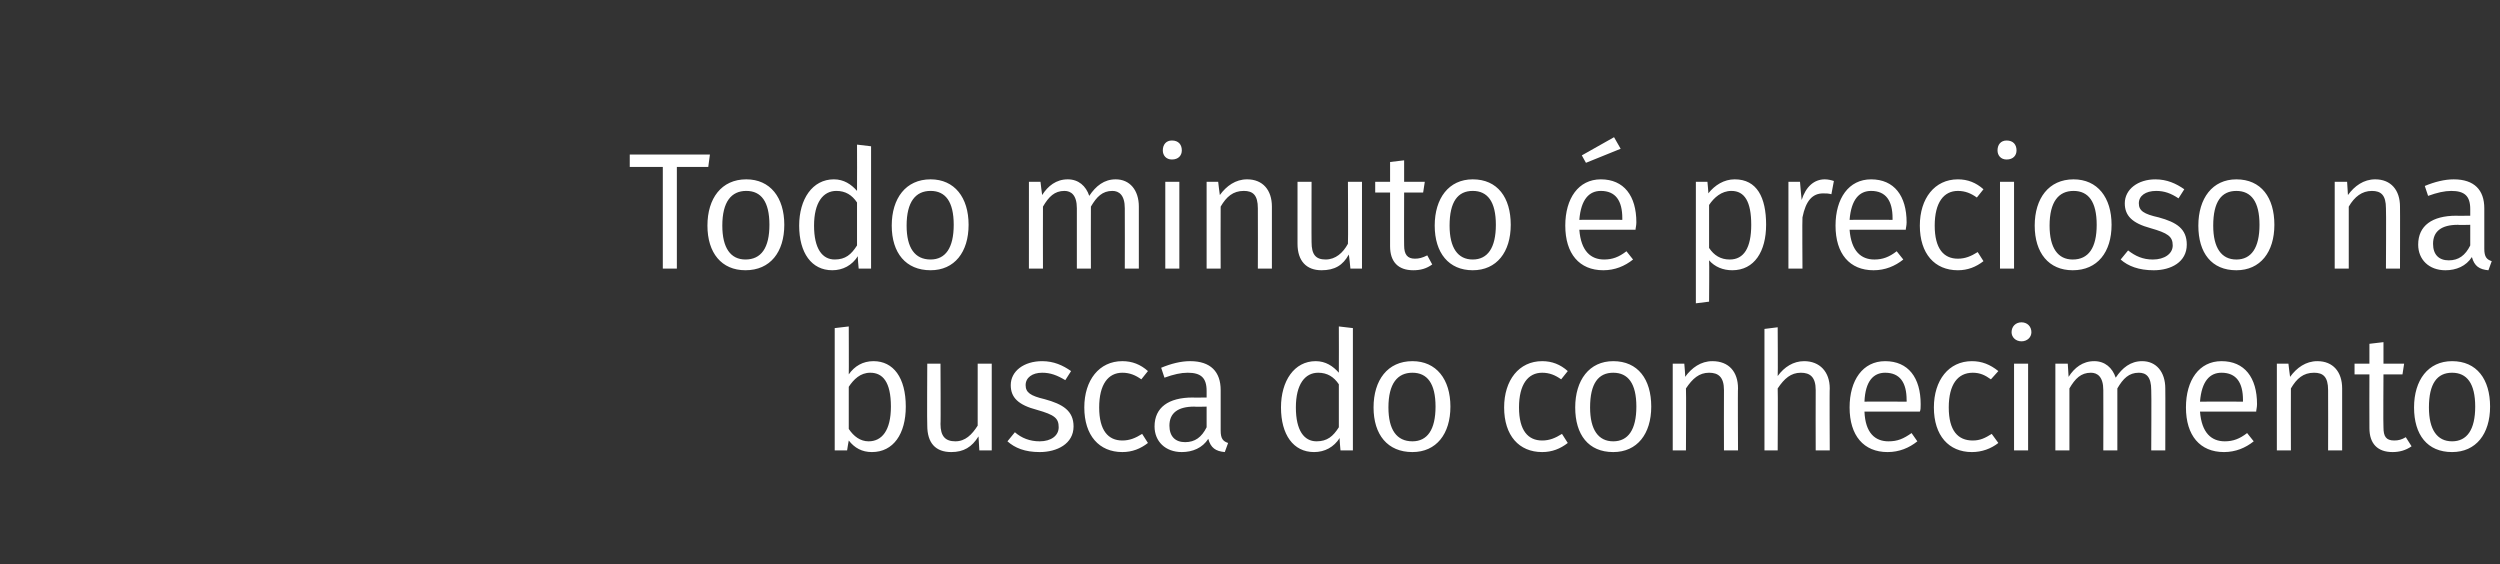
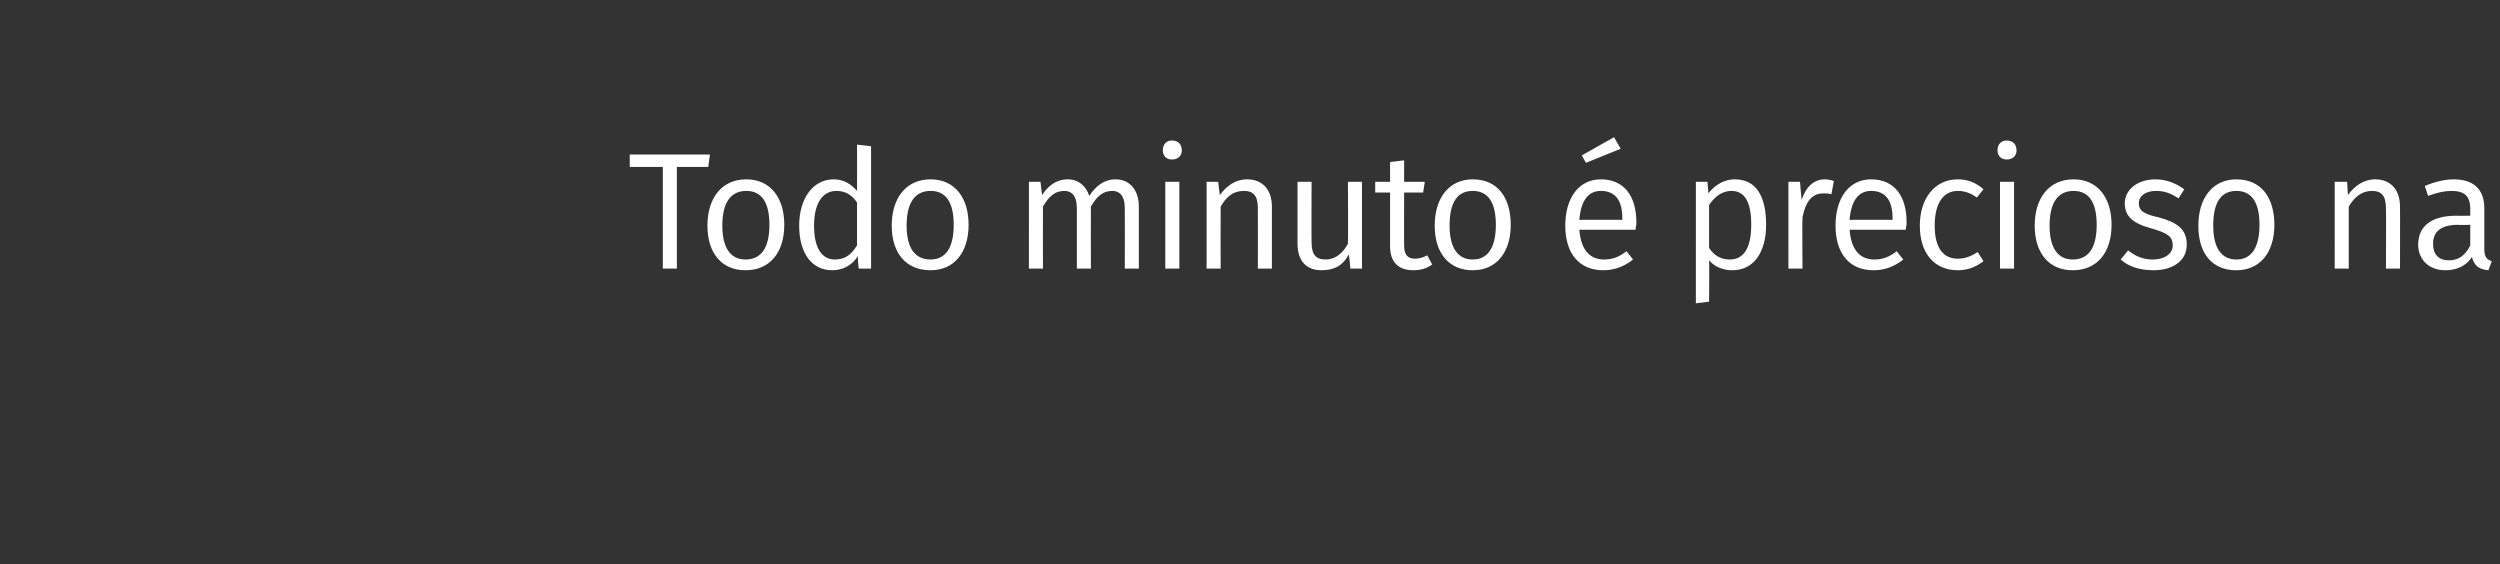
<svg xmlns="http://www.w3.org/2000/svg" version="1.1" width="302.5px" height="68.3px" viewBox="0 -1 302.5 68.3" style="top:-1px">
  <rect x="0" y="-1" width="302.5" height="68.3" fill="#333333" stroke="none" />
  <desc>Todo minuto é precioso na busca do conhecimento</desc>
  <defs />
  <g id="Polygon26154">
-     <path d="m109.6 48.2c0 3.3-1.5 5.5-4.1 5.5c-1.2 0-2.1-.5-2.8-1.4c-.02.02-.2 1.2-.2 1.2H101V38.7l1.7-.2s.02 5.82 0 5.8c.7-1 1.7-1.6 3-1.6c2.4 0 3.9 2 3.9 5.5zm-1.8 0c0-3-1-4.1-2.5-4.1c-1.2 0-2 .8-2.6 1.7v5.1c.6.9 1.4 1.5 2.4 1.5c1.6 0 2.7-1.3 2.7-4.2zm12.2 5.3h-1.5l-.1-1.7c-.8 1.3-1.8 1.9-3.3 1.9c-1.9 0-2.9-1.1-2.9-3.2c-.04.02 0-7.5 0-7.5h1.6s.04 7.34 0 7.3c0 1.5.6 2.1 1.8 2.1c1.2 0 2-.8 2.7-1.9V43h1.7v10.5zm9.6-9.6l-.7 1.1c-1-.6-1.8-.9-2.8-.9c-1.2 0-2 .6-2 1.5c0 .9.6 1.3 2.3 1.7c2.2.6 3.5 1.4 3.5 3.3c0 2.1-2 3.1-4.1 3.1c-1.8 0-3-.5-3.9-1.3l.9-1.1c.8.7 1.8 1.1 3 1.1c1.4 0 2.3-.7 2.3-1.7c0-1.1-.5-1.5-2.6-2.1c-2.3-.6-3.2-1.5-3.2-3c0-1.7 1.6-2.9 3.8-2.9c1.4 0 2.5.5 3.5 1.2zm9.3 0l-.8 1c-.7-.5-1.4-.8-2.3-.8c-1.7 0-2.8 1.4-2.8 4.2c0 2.8 1.1 4 2.8 4c.9 0 1.6-.3 2.4-.8l.7 1.1c-.9.7-1.9 1.1-3.1 1.1c-2.8 0-4.6-2-4.6-5.4c0-3.3 1.8-5.6 4.6-5.6c1.2 0 2.2.4 3.1 1.2zm9.7 8.7l-.4 1.1c-1.1-.1-1.7-.5-2-1.6c-.7 1.1-1.9 1.6-3.2 1.6c-2 0-3.3-1.3-3.3-3.1c0-2.3 1.7-3.5 4.6-3.5c-.02.02 1.7 0 1.7 0v-.8c0-1.6-.7-2.2-2.3-2.2c-.8 0-1.7.2-2.8.6l-.4-1.2c1.2-.5 2.4-.8 3.5-.8c2.5 0 3.7 1.3 3.7 3.5v4.9c0 1 .3 1.3.9 1.5zm-2.6-1.9v-2.5s-1.5.04-1.5 0c-2 0-3 .8-3 2.3c0 1.3.7 2 1.9 2c1.2 0 2-.6 2.6-1.8zm17.7-12v14.8h-1.5s-.14-1.48-.1-1.5c-.7 1.1-1.8 1.7-3.1 1.7c-2.5 0-4-2.1-4-5.4c0-3.2 1.6-5.6 4.2-5.6c1.2 0 2.1.6 2.8 1.4c.02-.04 0-5.6 0-5.6l1.7.2zm-1.7 12v-5.2c-.6-.9-1.4-1.4-2.5-1.4c-1.6 0-2.7 1.4-2.7 4.2c0 2.8 1 4.1 2.5 4.1c1.3 0 2-.6 2.7-1.7zm13.5-2.5c0 3.3-1.7 5.5-4.6 5.5c-3 0-4.7-2.1-4.7-5.4c0-3.3 1.7-5.6 4.7-5.6c2.9 0 4.6 2.2 4.6 5.5zm-7.5.1c0 2.7 1 4.1 2.9 4.1c1.8 0 2.8-1.4 2.8-4.2c0-2.8-1-4.1-2.8-4.1c-1.8 0-2.9 1.3-2.9 4.2zm21.7-4.4l-.8 1c-.7-.5-1.4-.8-2.3-.8c-1.7 0-2.8 1.4-2.8 4.2c0 2.8 1.1 4 2.8 4c.9 0 1.6-.3 2.4-.8l.7 1.1c-.9.7-1.9 1.1-3.1 1.1c-2.8 0-4.6-2-4.6-5.4c0-3.3 1.8-5.6 4.6-5.6c1.2 0 2.2.4 3.1 1.2zm10.1 4.3c0 3.3-1.7 5.5-4.6 5.5c-3 0-4.6-2.1-4.6-5.4c0-3.3 1.7-5.6 4.6-5.6c3 0 4.6 2.2 4.6 5.5zm-7.4.1c0 2.7 1 4.1 2.8 4.1c1.8 0 2.8-1.4 2.8-4.2c0-2.8-1-4.1-2.8-4.1c-1.8 0-2.8 1.3-2.8 4.2zm17.9-2.3c-.04-.04 0 7.5 0 7.5h-1.7s-.02-7.3 0-7.3c0-1.6-.7-2.1-1.8-2.1c-1.2 0-2 .7-2.8 1.9c.04 0 0 7.5 0 7.5h-1.6V43h1.4s.14 1.56.1 1.6c.8-1.1 1.9-1.9 3.3-1.9c2 0 3.1 1.3 3.1 3.3zm11.1 0c-.04-.04 0 7.5 0 7.5h-1.7s-.02-7.3 0-7.3c0-1.6-.7-2.1-1.8-2.1c-1.2 0-2 .7-2.8 1.9c.04-.02 0 7.5 0 7.5h-1.6V38.8l1.6-.2s.04 5.88 0 5.9c.8-1.1 1.9-1.8 3.2-1.8c1.9 0 3.1 1.3 3.1 3.3zm10.9 2.8h-6.7c.1 2.6 1.3 3.6 2.9 3.6c1.1 0 1.8-.3 2.8-1l.7 1c-1 .8-2.2 1.3-3.6 1.3c-2.9 0-4.6-2-4.6-5.4c0-3.3 1.6-5.6 4.3-5.6c2.8 0 4.3 2 4.3 5.2c0 .4 0 .7-.1.9zm-1.6-1.4c0-2.1-.8-3.3-2.6-3.3c-1.4 0-2.4 1-2.5 3.5c-.04-.02 5.1 0 5.1 0c0 0 .02-.18 0-.2zm11.1-3.5l-.9 1c-.7-.5-1.3-.8-2.2-.8c-1.8 0-2.9 1.4-2.9 4.2c0 2.8 1.1 4 2.9 4c.9 0 1.5-.3 2.3-.8l.8 1.1c-.9.7-2 1.1-3.2 1.1c-2.8 0-4.6-2-4.6-5.4c0-3.3 1.8-5.6 4.6-5.6c1.2 0 2.2.4 3.2 1.2zm4-4.7c0 .6-.5 1.1-1.2 1.1c-.7 0-1.2-.5-1.2-1.1c0-.7.5-1.2 1.2-1.2c.7 0 1.2.5 1.2 1.2zm-.4 14.3h-1.7V43h1.7v10.5zM262 46c.02-.04 0 7.5 0 7.5h-1.7s.04-7.3 0-7.3c0-1.6-.6-2.1-1.5-2.1c-1.2 0-1.9.7-2.6 1.9v7.5h-1.7s.02-7.3 0-7.3c0-1.6-.7-2.1-1.5-2.1c-1.2 0-1.9.7-2.6 1.9v7.5h-1.7V43h1.5l.1 1.6c.7-1.1 1.7-1.9 3.1-1.9c1.3 0 2.2.8 2.6 2c.8-1.2 1.8-2 3.2-2c1.7 0 2.8 1.3 2.8 3.3zm11 2.8h-6.8c.2 2.6 1.4 3.6 3 3.6c1 0 1.8-.3 2.7-1l.8 1c-1 .8-2.2 1.3-3.6 1.3c-2.9 0-4.6-2-4.6-5.4c0-3.3 1.6-5.6 4.3-5.6c2.8 0 4.3 2 4.3 5.2c0 .4-.1.7-.1.9zm-1.6-1.4c0-2.1-.8-3.3-2.6-3.3c-1.4 0-2.4 1-2.6 3.5c.04-.02 5.2 0 5.2 0v-.2zm12-1.4v7.5h-1.7s.02-7.3 0-7.3c0-1.6-.6-2.1-1.7-2.1c-1.3 0-2.1.7-2.8 1.9c-.02 0 0 7.5 0 7.5h-1.7V43h1.4s.18 1.56.2 1.6c.8-1.1 1.9-1.9 3.3-1.9c1.9 0 3 1.3 3 3.3zm8.4 7c-.7.5-1.5.7-2.3.7c-1.8 0-2.8-1-2.8-2.9c-.02 0 0-6.5 0-6.5h-1.8V43h1.8v-2.4l1.7-.2v2.6h2.5l-.2 1.3h-2.3s-.04 6.42 0 6.4c0 1.1.3 1.6 1.3 1.6c.5 0 .9-.1 1.4-.4l.7 1.1zm9.5-4.8c0 3.3-1.7 5.5-4.6 5.5c-3 0-4.6-2.1-4.6-5.4c0-3.3 1.7-5.6 4.6-5.6c3 0 4.6 2.2 4.6 5.5zm-7.4.1c0 2.7 1 4.1 2.8 4.1c1.8 0 2.8-1.4 2.8-4.2c0-2.8-1-4.1-2.8-4.1c-1.8 0-2.8 1.3-2.8 4.2z" stroke="none" fill="#fff" />
-   </g>
+     </g>
  <g id="Polygon26153">
    <path d="m85.7 19.2h-3.8v12.3h-1.7V19.2h-4v-1.5h9.7l-.2 1.5zm9.2 7c0 3.3-1.7 5.5-4.7 5.5c-2.9 0-4.6-2.1-4.6-5.4c0-3.3 1.7-5.6 4.7-5.6c2.9 0 4.6 2.2 4.6 5.5zm-7.5.1c0 2.7 1 4.1 2.8 4.1c1.9 0 2.9-1.4 2.9-4.2c0-2.8-1-4.1-2.8-4.1c-1.8 0-2.9 1.3-2.9 4.2zm18-9.6v14.8h-1.5s-.14-1.48-.1-1.5c-.7 1.1-1.8 1.7-3.1 1.7c-2.5 0-4-2.1-4-5.4c0-3.2 1.6-5.6 4.2-5.6c1.2 0 2.1.6 2.8 1.4c.02-.04 0-5.6 0-5.6l1.7.2zm-1.7 12v-5.2c-.6-.9-1.4-1.4-2.5-1.4c-1.6 0-2.7 1.4-2.7 4.2c0 2.8 1 4.1 2.5 4.1c1.3 0 2-.6 2.7-1.7zm13.5-2.5c0 3.3-1.7 5.5-4.6 5.5c-3 0-4.7-2.1-4.7-5.4c0-3.3 1.7-5.6 4.7-5.6c2.9 0 4.6 2.2 4.6 5.5zm-7.5.1c0 2.7 1 4.1 2.9 4.1c1.8 0 2.8-1.4 2.8-4.2c0-2.8-1-4.1-2.8-4.1c-1.8 0-2.9 1.3-2.9 4.2zm28.1-2.3v7.5h-1.7s.02-7.3 0-7.3c0-1.6-.7-2.1-1.5-2.1c-1.2 0-1.9.7-2.6 1.9c-.02 0 0 7.5 0 7.5h-1.7v-7.3c0-1.6-.7-2.1-1.5-2.1c-1.2 0-1.9.7-2.6 1.9c-.02 0 0 7.5 0 7.5h-1.7V21h1.4s.18 1.56.2 1.6c.7-1.1 1.7-1.9 3.1-1.9c1.3 0 2.2.8 2.6 2c.8-1.2 1.8-2 3.2-2c1.7 0 2.8 1.3 2.8 3.3zm5.2-6.8c0 .6-.4 1.1-1.2 1.1c-.7 0-1.1-.5-1.1-1.1c0-.7.4-1.2 1.1-1.2c.8 0 1.2.5 1.2 1.2zm-.3 14.3H141V21h1.7v10.5zm11.2-7.5v7.5h-1.7s.02-7.3 0-7.3c0-1.6-.6-2.1-1.7-2.1c-1.3 0-2.1.7-2.8 1.9c-.02 0 0 7.5 0 7.5H146V21h1.4s.18 1.56.2 1.6c.8-1.1 1.9-1.9 3.3-1.9c1.9 0 3 1.3 3 3.3zm10.9 7.5h-1.4s-.16-1.7-.2-1.7c-.7 1.3-1.7 1.9-3.3 1.9c-1.8 0-2.9-1.1-2.9-3.2V21h1.7s-.02 7.34 0 7.3c0 1.5.5 2.1 1.7 2.1c1.2 0 2.1-.8 2.7-1.9c.04.02 0-7.5 0-7.5h1.7v10.5zm8.5-.5c-.7.5-1.4.7-2.3.7c-1.8 0-2.8-1-2.8-2.9v-6.5h-1.8V21h1.8v-2.4l1.7-.2v2.6h2.5l-.2 1.3h-2.3s-.02 6.42 0 6.4c0 1.1.4 1.6 1.3 1.6c.5 0 .9-.1 1.5-.4l.6 1.1zm9.5-4.8c0 3.3-1.7 5.5-4.6 5.5c-2.9 0-4.6-2.1-4.6-5.4c0-3.3 1.7-5.6 4.6-5.6c3 0 4.6 2.2 4.6 5.5zm-7.4.1c0 2.7 1 4.1 2.8 4.1c1.8 0 2.8-1.4 2.8-4.2c0-2.8-1-4.1-2.8-4.1c-1.8 0-2.8 1.3-2.8 4.2zm16.5-7.6l-.5-.9l3.9-2.2l.8 1.4l-4.2 1.7zm6 8.1h-6.8c.2 2.6 1.4 3.6 3 3.6c1 0 1.8-.3 2.7-1l.8 1c-1 .8-2.2 1.3-3.6 1.3c-2.9 0-4.6-2-4.6-5.4c0-3.3 1.6-5.6 4.3-5.6c2.8 0 4.3 2 4.3 5.2c0 .4-.1.7-.1.9zm-1.6-1.4c0-2.1-.8-3.3-2.6-3.3c-1.4 0-2.4 1-2.6 3.5c.04-.02 5.2 0 5.2 0v-.2zm17.4.8c0 3.2-1.4 5.5-4.1 5.5c-1.1 0-2.1-.4-2.8-1.2c.04 0 0 5 0 5l-1.6.2V21h1.4s.14 1.44.1 1.4c.8-1 1.9-1.7 3.2-1.7c2.7 0 3.8 2.2 3.8 5.5zm-1.8 0c0-2.8-.8-4.1-2.4-4.1c-1.2 0-2.1.8-2.7 1.7v5.2c.6.9 1.4 1.4 2.5 1.4c1.7 0 2.6-1.4 2.6-4.2zm10-5.3l-.3 1.6c-.4-.1-.6-.1-1-.1c-1.3 0-2.1.9-2.5 2.9c-.04.04 0 6.2 0 6.2h-1.7V21h1.4s.18 2.18.2 2.2c.5-1.6 1.5-2.5 2.8-2.5c.4 0 .8.1 1.1.2zm8.7 5.9h-6.8c.2 2.6 1.4 3.6 3 3.6c1 0 1.8-.3 2.7-1l.8 1c-1 .8-2.2 1.3-3.6 1.3c-2.9 0-4.6-2-4.6-5.4c0-3.3 1.6-5.6 4.3-5.6c2.8 0 4.3 2 4.3 5.2c0 .4-.1.7-.1.9zm-1.6-1.4c0-2.1-.8-3.3-2.6-3.3c-1.4 0-2.4 1-2.6 3.5c.04-.02 5.2 0 5.2 0v-.2zm11-3.5l-.8 1c-.7-.5-1.4-.8-2.3-.8c-1.7 0-2.8 1.4-2.8 4.2c0 2.8 1.1 4 2.8 4c.9 0 1.6-.3 2.4-.8l.7 1.1c-.9.7-1.9 1.1-3.1 1.1c-2.8 0-4.6-2-4.6-5.4c0-3.3 1.8-5.6 4.6-5.6c1.2 0 2.2.4 3.1 1.2zm4-4.7c0 .6-.4 1.1-1.2 1.1c-.7 0-1.1-.5-1.1-1.1c0-.7.4-1.2 1.1-1.2c.8 0 1.2.5 1.2 1.2zm-.3 14.3H242V21h1.7v10.5zm11.8-5.3c0 3.3-1.7 5.5-4.7 5.5c-2.9 0-4.6-2.1-4.6-5.4c0-3.3 1.7-5.6 4.7-5.6c2.9 0 4.6 2.2 4.6 5.5zm-7.5.1c0 2.7 1 4.1 2.8 4.1c1.9 0 2.9-1.4 2.9-4.2c0-2.8-1-4.1-2.8-4.1c-1.8 0-2.9 1.3-2.9 4.2zm16.3-4.4l-.7 1.1c-.9-.6-1.7-.9-2.7-.9c-1.3 0-2.1.6-2.1 1.5c0 .9.6 1.3 2.4 1.7c2.2.6 3.4 1.4 3.4 3.3c0 2.1-1.9 3.1-4 3.1c-1.8 0-3.1-.5-4-1.3l.9-1.1c.9.7 1.8 1.1 3 1.1c1.4 0 2.4-.7 2.4-1.7c0-1.1-.6-1.5-2.7-2.1c-2.2-.6-3.1-1.5-3.1-3c0-1.7 1.6-2.9 3.7-2.9c1.4 0 2.5.5 3.5 1.2zm10.9 4.3c0 3.3-1.7 5.5-4.6 5.5c-3 0-4.6-2.1-4.6-5.4c0-3.3 1.7-5.6 4.6-5.6c3 0 4.6 2.2 4.6 5.5zm-7.4.1c0 2.7 1 4.1 2.8 4.1c1.8 0 2.8-1.4 2.8-4.2c0-2.8-1-4.1-2.8-4.1c-1.8 0-2.8 1.3-2.8 4.2zm22.6-2.3c.02-.04 0 7.5 0 7.5h-1.7s.04-7.3 0-7.3c0-1.6-.6-2.1-1.7-2.1c-1.2 0-2.1.7-2.8 1.9v7.5h-1.7V21h1.5l.1 1.6c.8-1.1 1.9-1.9 3.3-1.9c1.9 0 3 1.3 3 3.3zm11.1 6.6l-.4 1.1c-1.1-.1-1.7-.5-2-1.6c-.7 1.1-1.9 1.6-3.2 1.6c-2 0-3.3-1.3-3.3-3.1c0-2.3 1.7-3.5 4.6-3.5c-.02.02 1.7 0 1.7 0v-.8c0-1.6-.7-2.2-2.3-2.2c-.8 0-1.7.2-2.8.6l-.4-1.2c1.2-.5 2.4-.8 3.5-.8c2.5 0 3.7 1.3 3.7 3.5v4.9c0 1 .3 1.3.9 1.5zm-2.6-1.9v-2.5s-1.5.04-1.5 0c-2 0-3 .8-3 2.3c0 1.3.7 2 1.9 2c1.2 0 2-.6 2.6-1.8z" stroke="none" fill="#fff" />
  </g>
</svg>